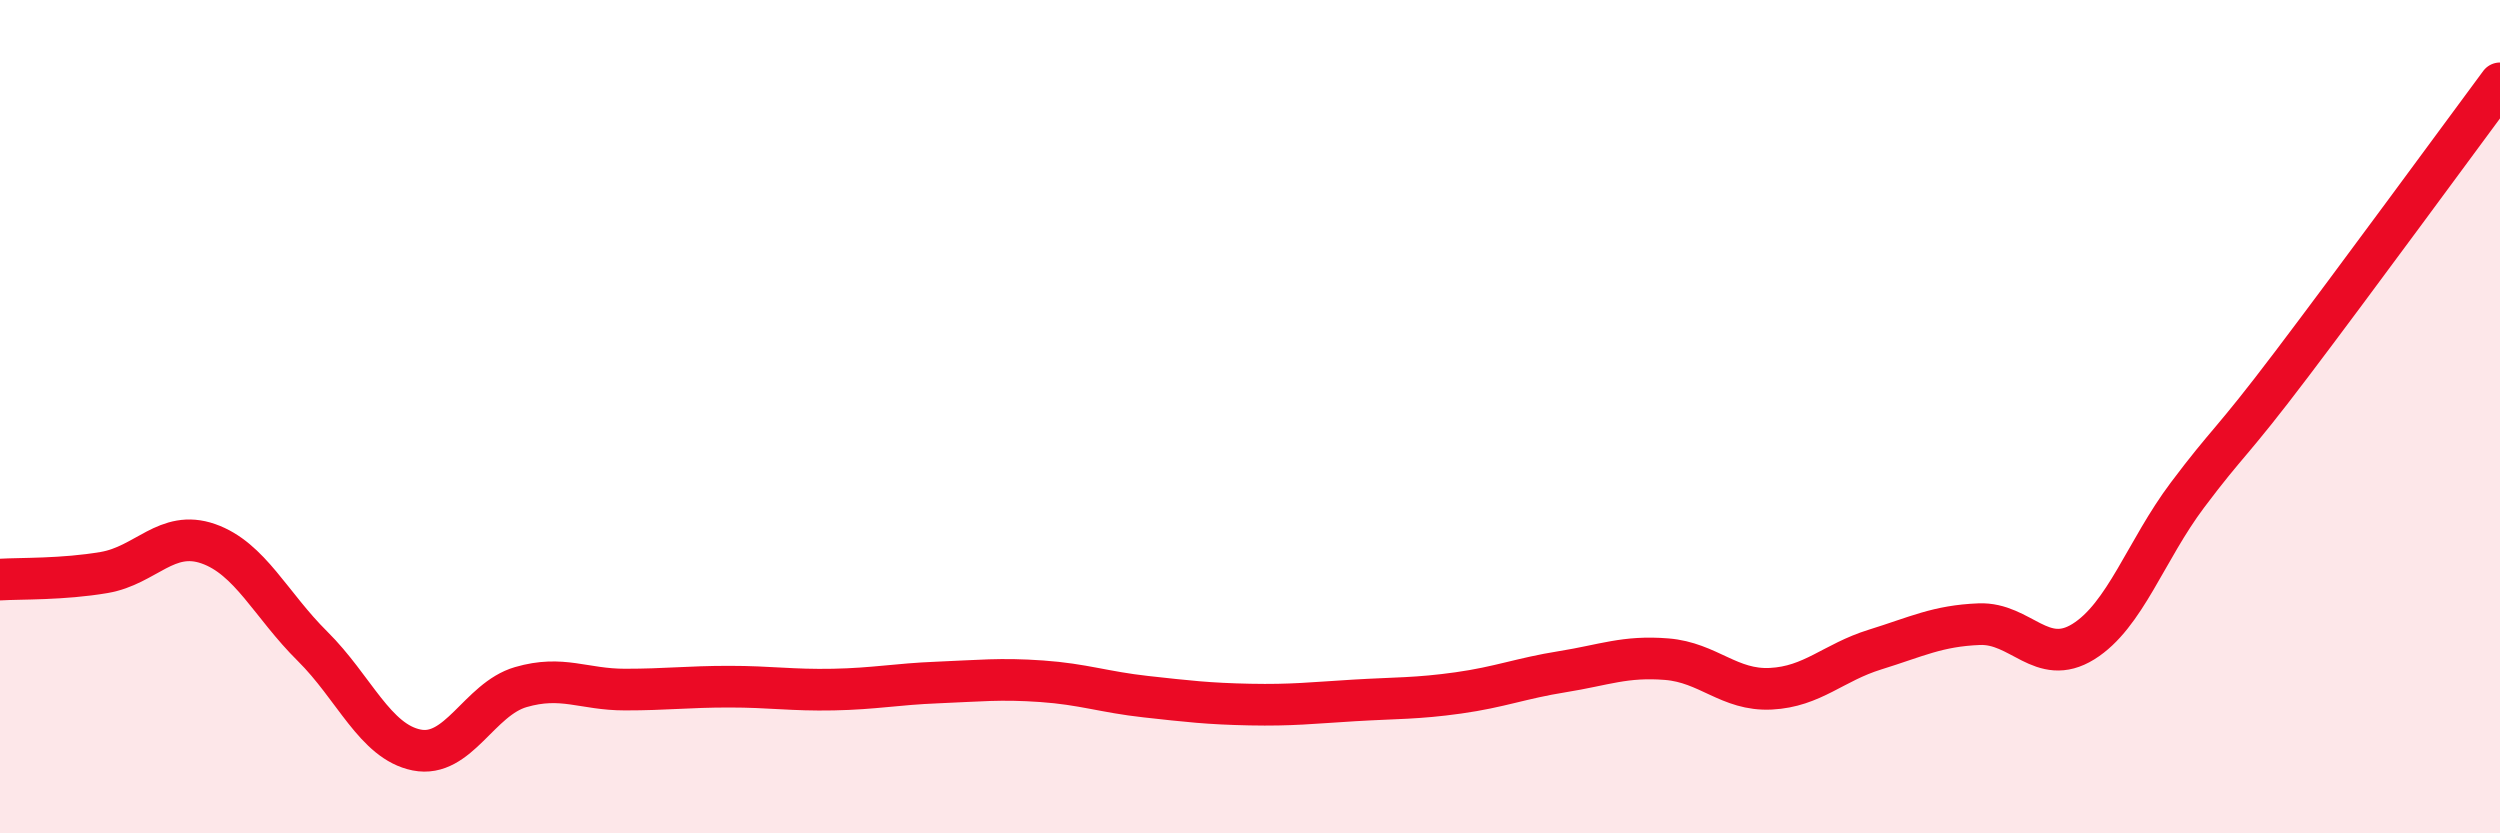
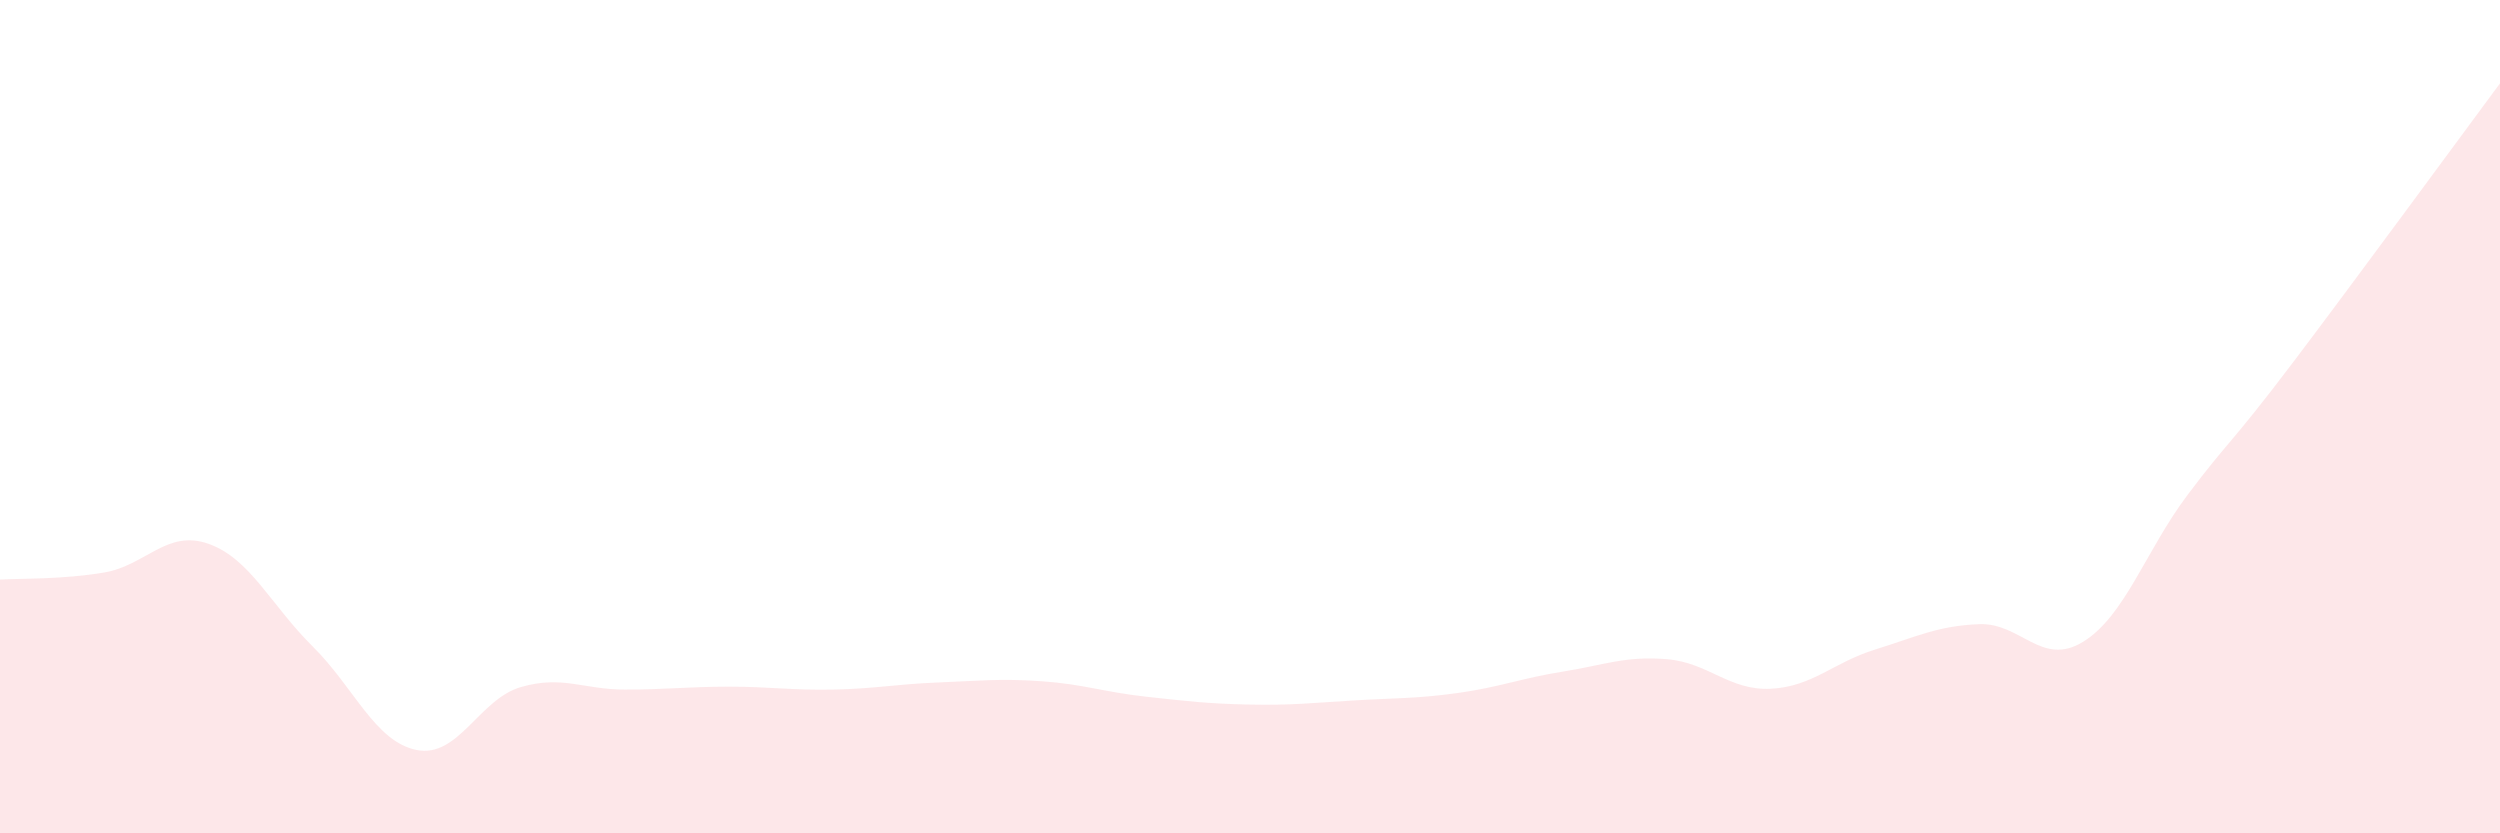
<svg xmlns="http://www.w3.org/2000/svg" width="60" height="20" viewBox="0 0 60 20">
  <path d="M 0,13.91 C 0.5,13.88 1.5,13.91 2.5,13.74 C 3.5,13.57 4,12.7 5,13.05 C 6,13.4 6.5,14.52 7.5,15.51 C 8.5,16.5 9,17.8 10,18 C 11,18.2 11.5,16.78 12.5,16.49 C 13.5,16.2 14,16.55 15,16.55 C 16,16.55 16.5,16.48 17.5,16.48 C 18.5,16.48 19,16.57 20,16.55 C 21,16.53 21.5,16.42 22.5,16.38 C 23.5,16.34 24,16.28 25,16.35 C 26,16.42 26.5,16.61 27.5,16.72 C 28.5,16.83 29,16.89 30,16.91 C 31,16.93 31.5,16.87 32.5,16.81 C 33.5,16.75 34,16.77 35,16.63 C 36,16.49 36.5,16.28 37.5,16.12 C 38.5,15.96 39,15.74 40,15.82 C 41,15.9 41.5,16.58 42.5,16.53 C 43.5,16.48 44,15.9 45,15.59 C 46,15.28 46.5,15.02 47.5,14.98 C 48.5,14.94 49,16.02 50,15.4 C 51,14.78 51.5,13.21 52.5,11.88 C 53.5,10.55 53.5,10.72 55,8.74 C 56.5,6.76 59,3.35 60,2L60 20L0 20Z" fill="#EB0A25" opacity="0.1" stroke-linecap="round" stroke-linejoin="round" />
-   <path d="M 0,13.91 C 0.5,13.88 1.5,13.91 2.5,13.74 C 3.5,13.57 4,12.7 5,13.05 C 6,13.4 6.5,14.52 7.5,15.51 C 8.5,16.5 9,17.8 10,18 C 11,18.2 11.5,16.78 12.5,16.49 C 13.5,16.2 14,16.55 15,16.55 C 16,16.55 16.5,16.48 17.5,16.48 C 18.5,16.48 19,16.57 20,16.55 C 21,16.53 21.5,16.42 22.5,16.38 C 23.5,16.34 24,16.28 25,16.35 C 26,16.42 26.5,16.61 27.5,16.72 C 28.5,16.83 29,16.89 30,16.91 C 31,16.93 31.5,16.87 32.5,16.81 C 33.5,16.75 34,16.77 35,16.63 C 36,16.49 36.5,16.28 37.5,16.12 C 38.5,15.96 39,15.74 40,15.82 C 41,15.9 41.5,16.58 42.5,16.53 C 43.5,16.48 44,15.9 45,15.59 C 46,15.28 46.5,15.02 47.5,14.98 C 48.5,14.94 49,16.02 50,15.4 C 51,14.78 51.5,13.21 52.5,11.88 C 53.5,10.55 53.5,10.72 55,8.74 C 56.5,6.76 59,3.35 60,2" stroke="#EB0A25" stroke-width="1" fill="none" stroke-linecap="round" stroke-linejoin="round" />
</svg>